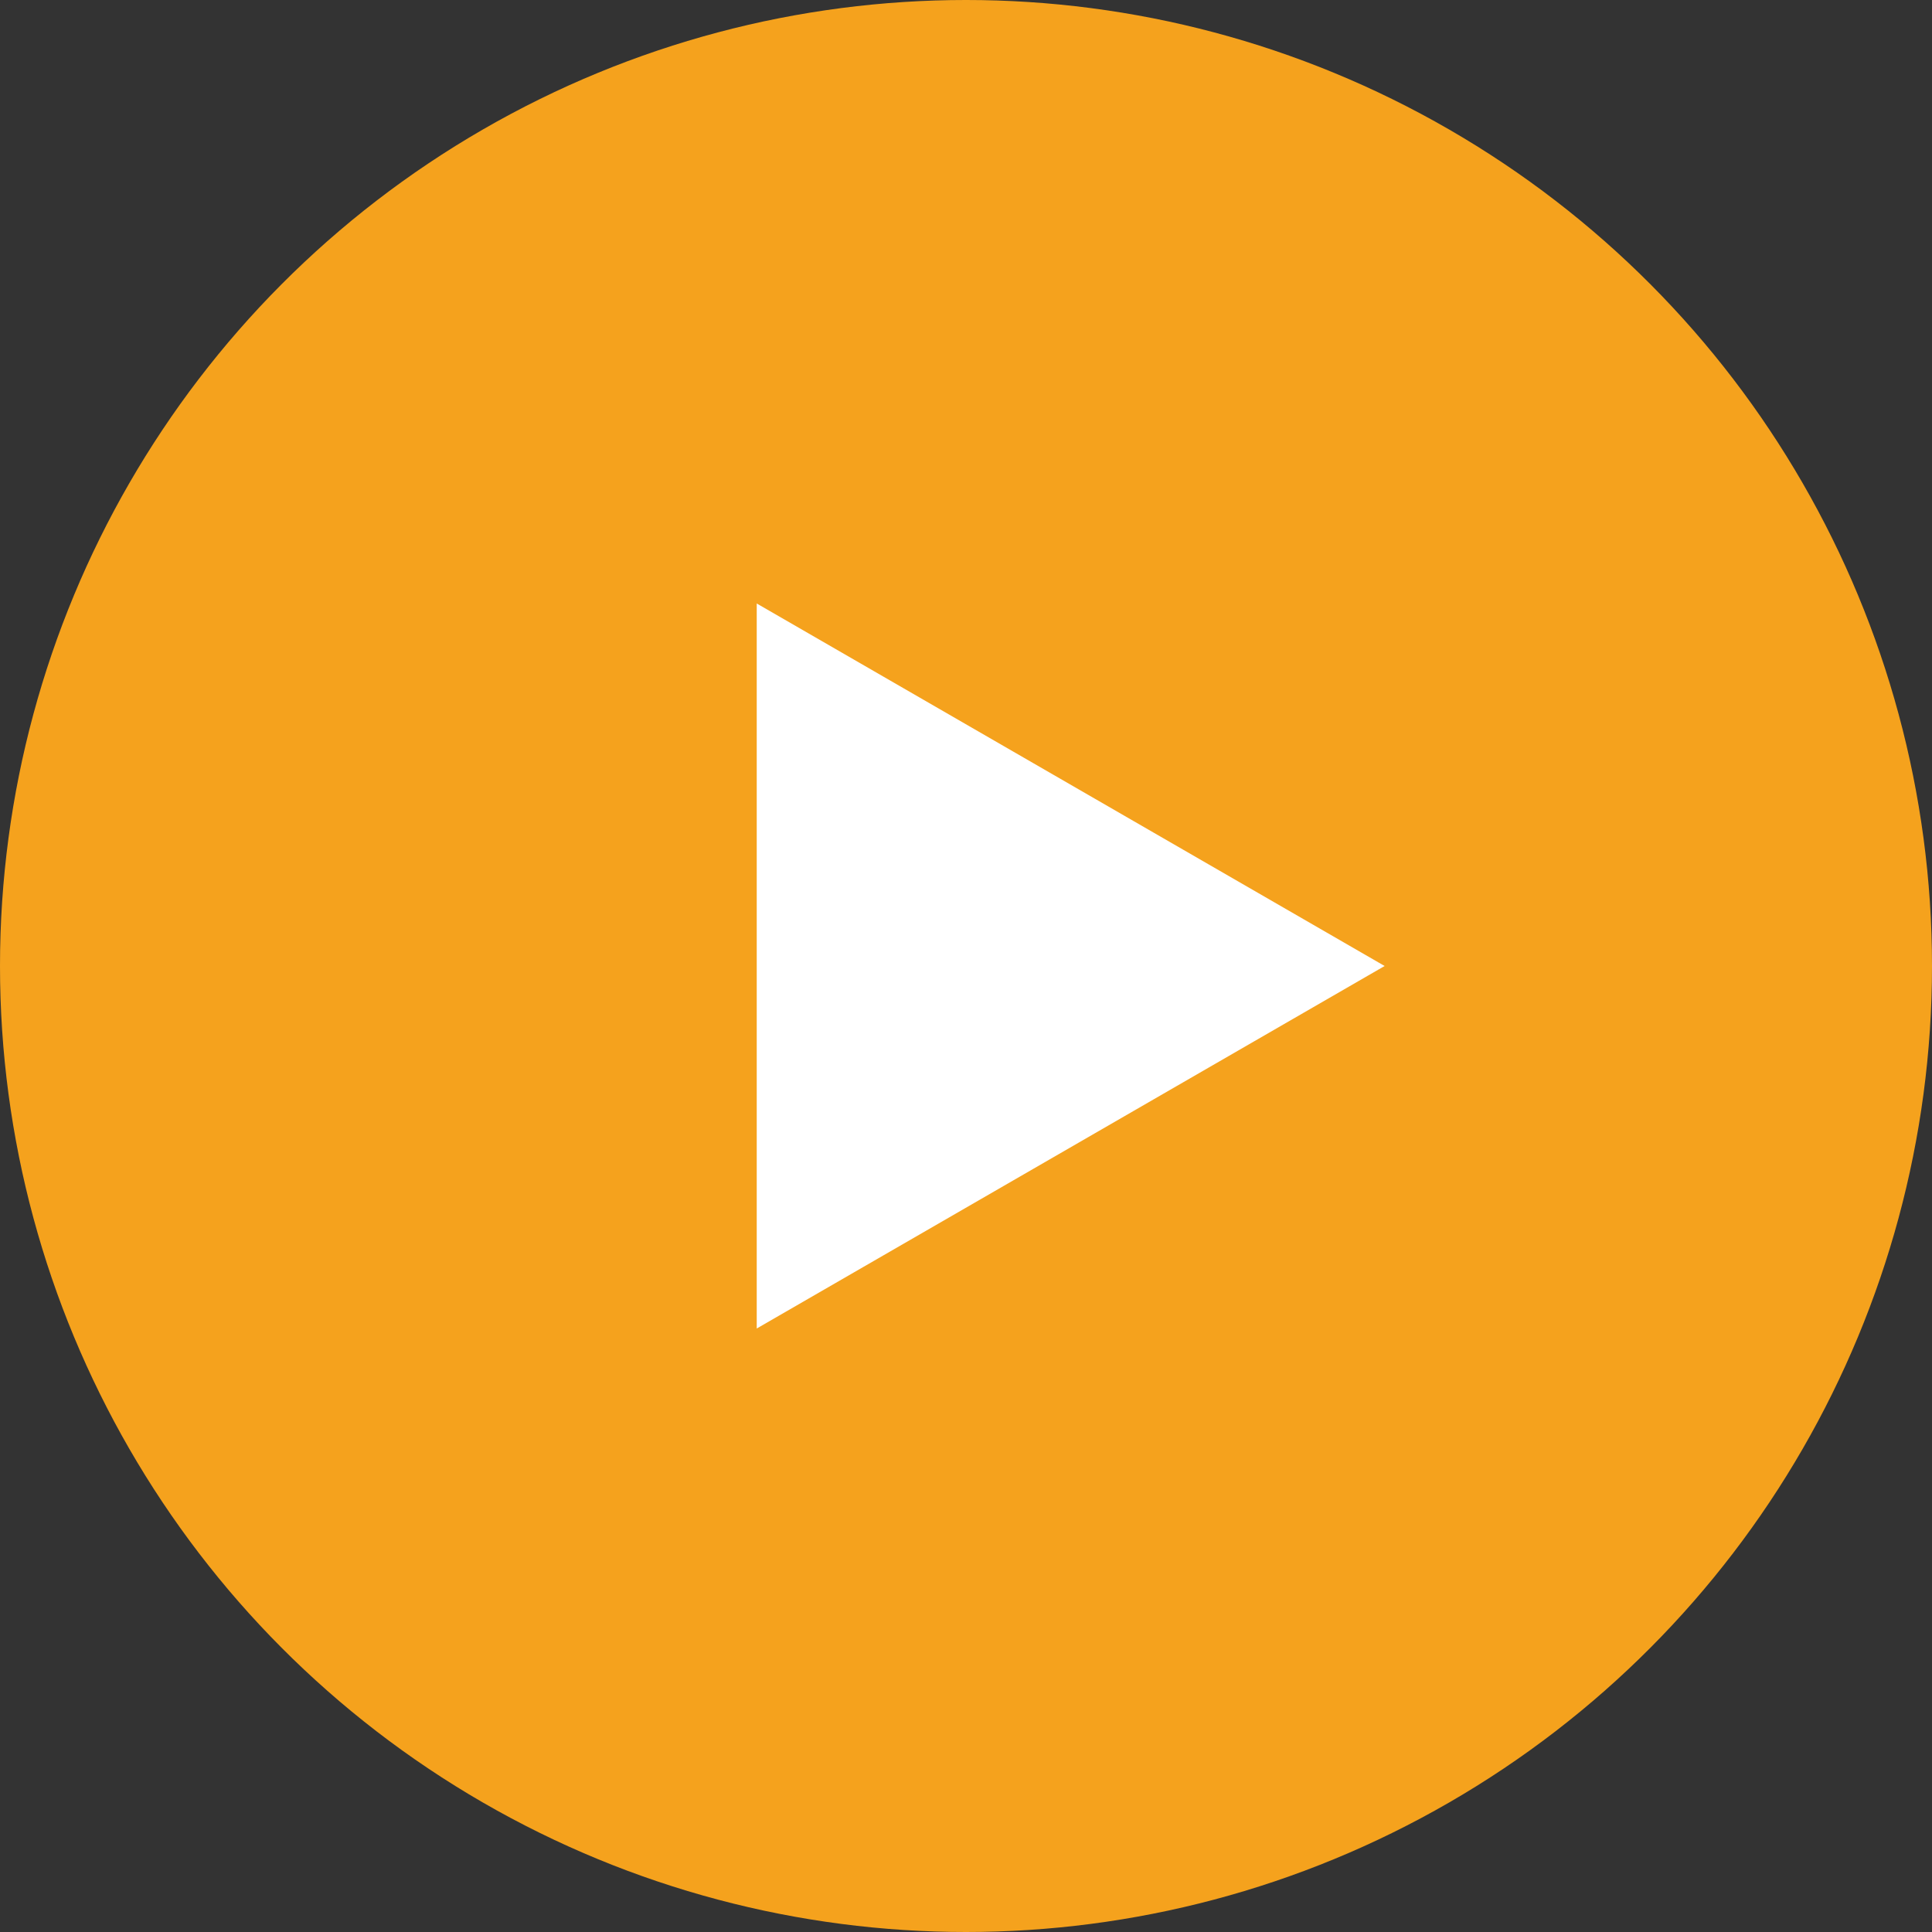
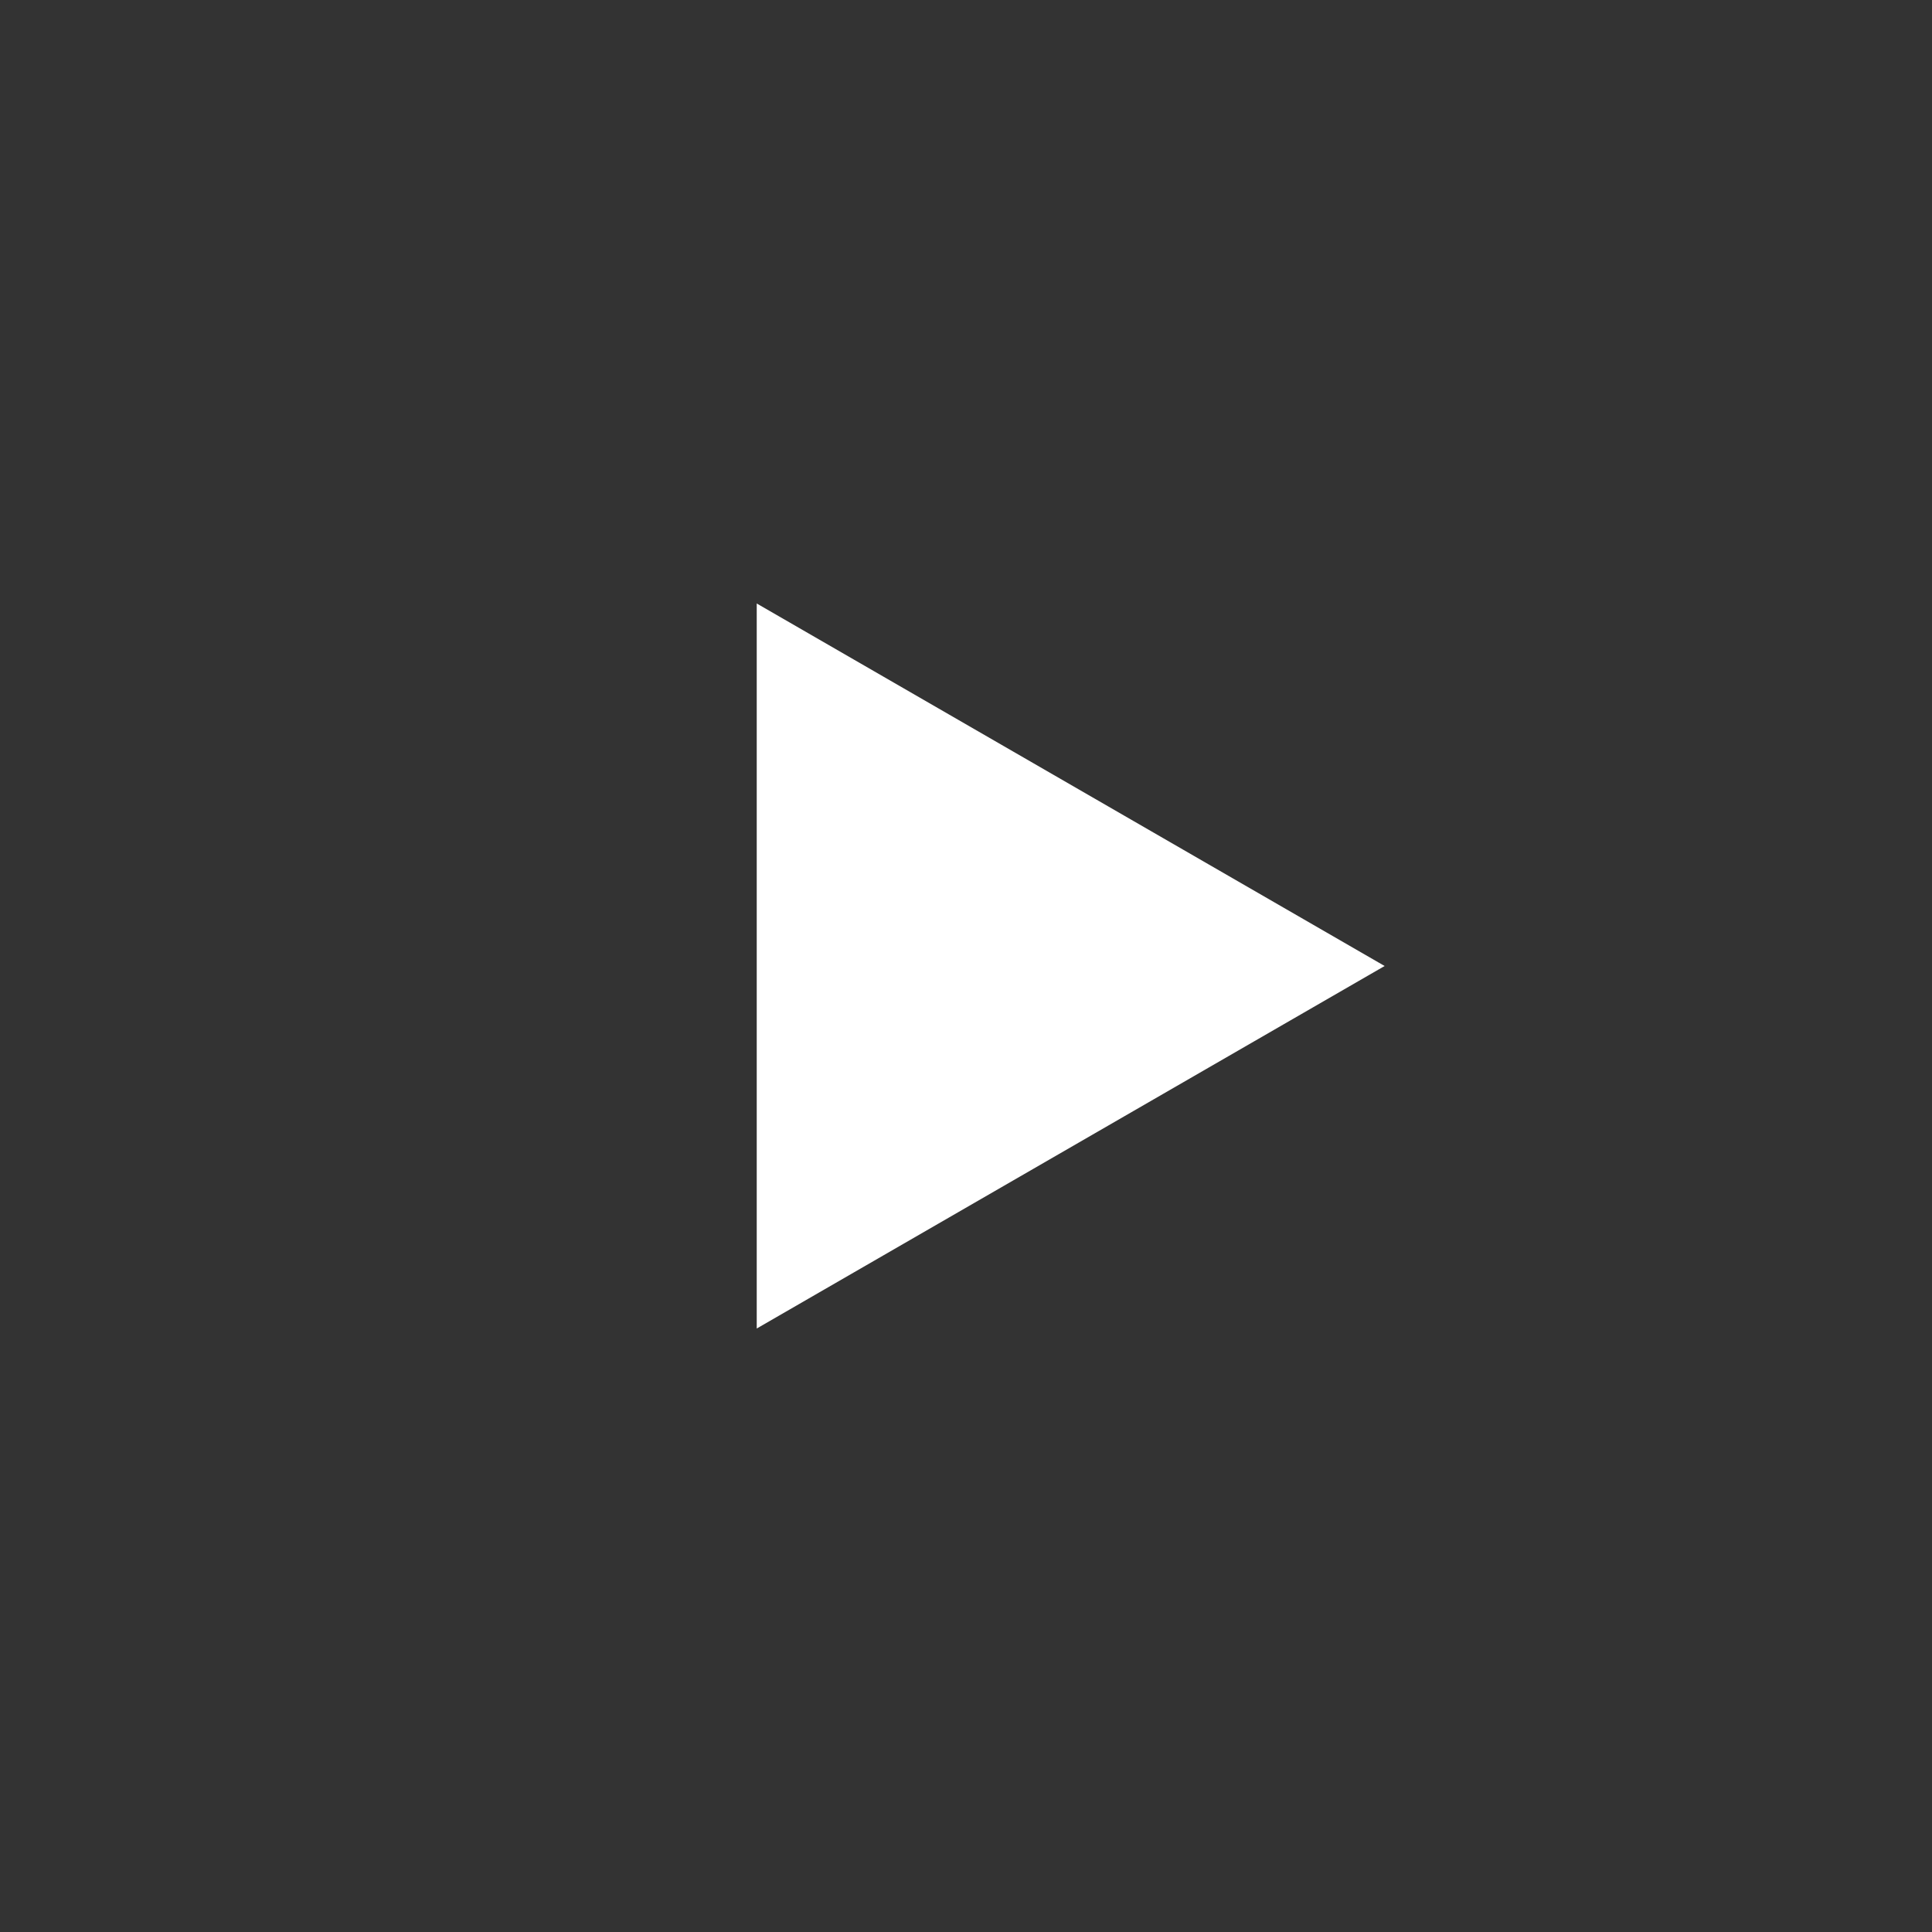
<svg xmlns="http://www.w3.org/2000/svg" width="41" height="41" viewBox="0 0 41 41" fill="none">
  <rect x="0" y="0" width="41" height="41" fill="#333333" stroke="none" />
-   <circle cx="20.5" cy="20.5" r="20.5" fill="#F5A21D" />
  <path d="M29.384 20.5L16.059 28.193L16.059 12.807L29.384 20.5Z" fill="white" />
</svg>